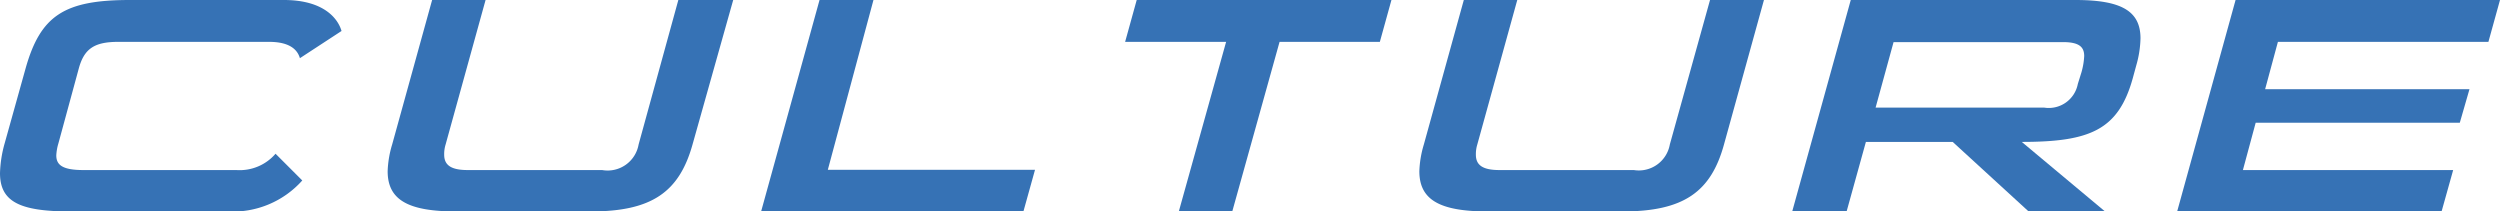
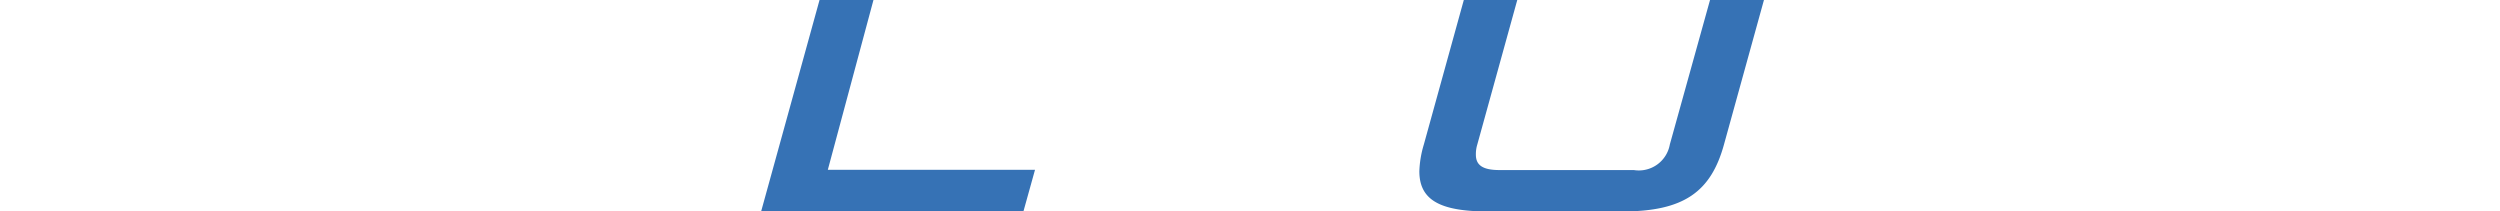
<svg xmlns="http://www.w3.org/2000/svg" viewBox="0 0 105.7 8.94">
  <g fill="#3672b5">
-     <path d="m3 8.94c-2.15 0-3-.4-3-1.62a5.14 5.14 0 0 1 .2-1.27l.88-3.15c.63-2.24 1.63-2.9 4.41-2.9h6.51c1.73 0 2.3.82 2.44 1.31l-1.76 1.15c-.1-.35-.42-.69-1.3-.69h-6.38c-1 0-1.44.28-1.67 1.13l-.86 3.16a2.11 2.11 0 0 0 -.09.51c0 .41.27.62 1.15.62h6.47a2 2 0 0 0 1.65-.69l1.13 1.13a3.94 3.94 0 0 1 -3.16 1.31z" />
-     <path d="m19.3 8.94c-2.05 0-2.91-.49-2.91-1.7a4.36 4.36 0 0 1 .19-1.13l1.69-6.11h2.26l-1.69 6.11a1.39 1.39 0 0 0 -.06.43c0 .45.3.65 1 .65h5.68a1.33 1.33 0 0 0 1.54-1.08l1.68-6.11h2.32l-1.72 6.11c-.56 2-1.71 2.83-4.3 2.83z" />
    <path d="m32.18 8.94 2.47-8.94h2.28l-1.93 7.18h8.76l-.49 1.76z" />
-     <path d="m49.84 8.94 2-7.17h-4.27l.49-1.77h10.77l-.49 1.77h-4.24l-2 7.17z" />
    <path d="m62.92 8.94c-2.05 0-2.91-.49-2.91-1.7a4.36 4.36 0 0 1 .19-1.13l1.69-6.11h2.26l-1.69 6.11a1.39 1.39 0 0 0 -.06.43c0 .45.3.65 1 .65h5.68a1.33 1.33 0 0 0 1.52-1.08l1.7-6.11h2.28l-1.69 6.11c-.55 2-1.7 2.83-4.29 2.83z" />
-     <path d="m85.77 8.94-3.21-2.94h-3.67l-.81 2.92h-2.3l2.47-8.92h9.5c1.93 0 2.75.46 2.75 1.62a4.44 4.44 0 0 1 -.18 1.15l-.15.55c-.61 2.18-1.81 2.68-4.69 2.68l3.52 2.94zm2.23-5.87a3 3 0 0 0 .12-.7c0-.39-.22-.59-.9-.59h-7.16l-.76 2.77h7.13a1.25 1.25 0 0 0 1.42-1z" />
-     <path d="m92.05 8.94 2.47-8.94h11.18l-.49 1.77h-8.9l-.54 2h8.64l-.41 1.42h-8.63l-.54 2h8.89l-.49 1.75z" />
  </g>
</svg>